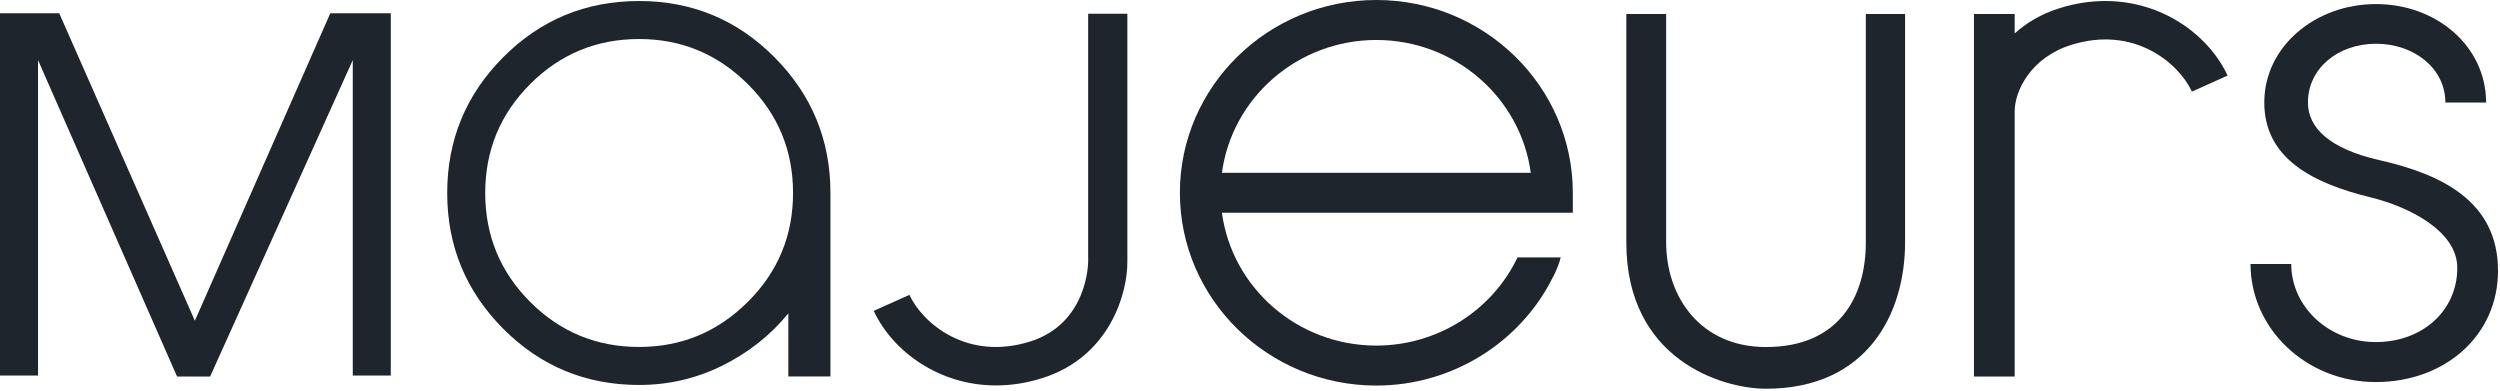
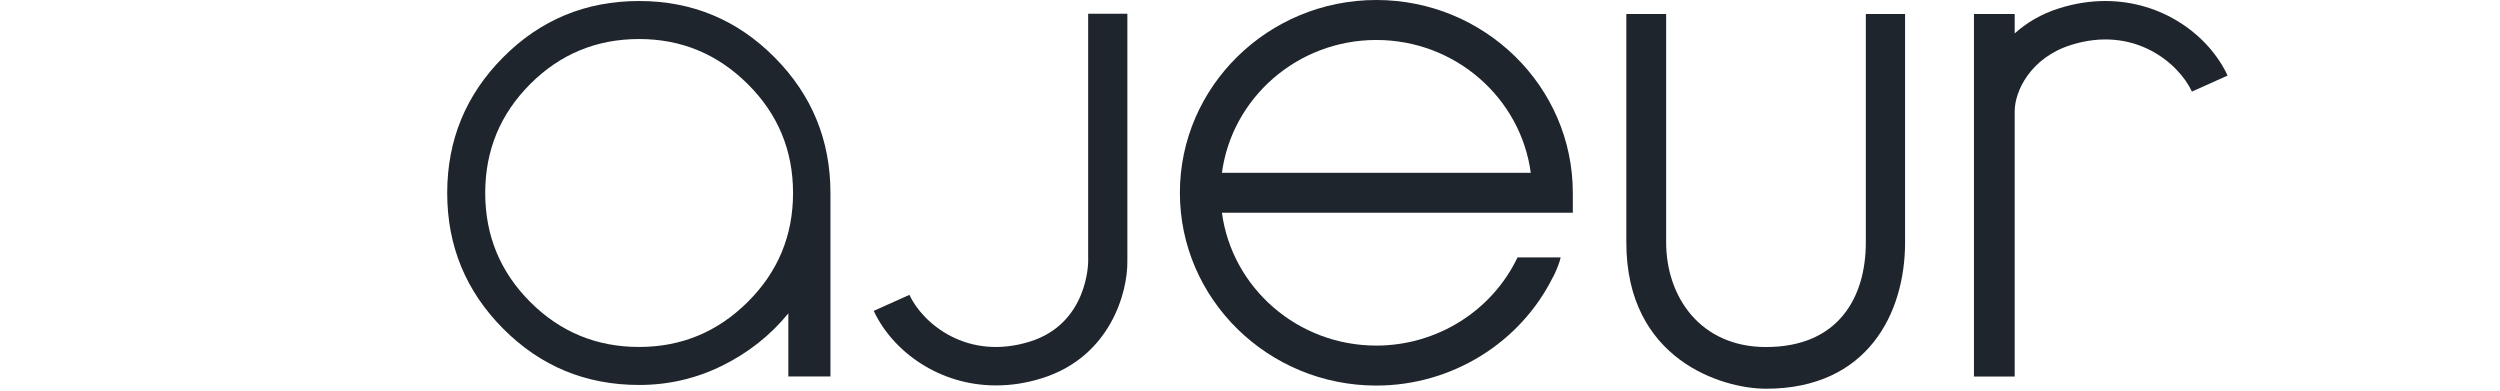
<svg xmlns="http://www.w3.org/2000/svg" width="128" height="20" viewBox="0 0 128 20" fill="none">
  <g id="Majeurs full logo " clip-path="url(#clip0_435_132)">
    <g id="Layer_x0020_1">
      <g id="_2780894415120">
-         <path id="Vector" d="M0 0.679H3.032L9.977 16.422L16.911 0.679H20.008V19.229H18.062V3.077L10.759 19.277H9.065L1.947 3.077V19.229H0V0.679Z" fill="#1F252C" />
        <path id="Vector_2" d="M32.724 0.052C35.434 0.052 37.745 1.012 39.654 2.932C41.564 4.854 42.519 7.169 42.519 9.881V19.276H40.363V16.044C39.439 17.173 38.309 18.067 36.974 18.724C35.64 19.382 34.222 19.71 32.724 19.71C29.993 19.71 27.672 18.75 25.762 16.829C23.852 14.909 22.897 12.592 22.897 9.881C22.897 7.169 23.852 4.853 25.762 2.932C27.672 1.012 29.992 0.052 32.724 0.052ZM32.724 1.998C30.542 1.998 28.683 2.767 27.147 4.303C25.611 5.839 24.843 7.699 24.843 9.881C24.843 12.064 25.611 13.923 27.147 15.46C28.683 16.996 30.542 17.764 32.724 17.764C34.885 17.764 36.738 16.996 38.284 15.46C39.831 13.923 40.604 12.064 40.604 9.881C40.604 7.699 39.831 5.84 38.284 4.303C36.738 2.767 34.885 1.998 32.724 1.998Z" fill="#1F252C" />
        <path id="Vector_3" d="M90.419 19.903C88.2 19.903 83.268 18.436 83.268 12.415V0.716H85.307V12.415C85.307 15.179 87.042 17.768 90.419 17.768C94.141 17.768 95.53 15.211 95.53 12.415V0.716H97.54V12.415C97.54 16.017 95.635 19.903 90.419 19.903H90.419Z" fill="#1F252C" />
-         <path id="Vector_4" d="M121.637 19.561C118.102 19.561 115.227 16.849 115.227 13.516H117.312C117.312 15.72 119.252 17.514 121.637 17.514C124.022 17.514 125.813 15.916 125.813 13.711C125.813 11.836 123.354 10.588 121.374 10.105C118.428 9.386 115.931 8.121 115.931 5.248C115.931 2.38 118.545 0.208 121.652 0.208C124.76 0.208 127.288 2.38 127.288 5.248H125.203C125.203 3.509 123.61 2.24 121.652 2.24C119.695 2.24 118.166 3.509 118.166 5.248C118.166 6.537 119.261 7.619 121.837 8.202C124.985 8.915 127.898 10.295 127.898 13.86C127.898 17.194 125.172 19.561 121.637 19.561H121.637Z" fill="#1F252C" />
        <path id="Vector_5" d="M50.999 19.734C48.071 19.734 45.701 17.987 44.735 15.917L46.561 15.097C47.243 16.558 49.521 18.497 52.744 17.485C55.717 16.55 55.714 13.421 55.714 13.39V0.703H57.721V13.378C57.741 14.959 56.854 18.262 53.357 19.362C52.544 19.618 51.752 19.734 50.999 19.734Z" fill="#1F252C" />
        <path id="Vector_6" d="M80.528 9.87C80.528 4.428 76.016 0 70.469 0C64.923 0 60.41 4.428 60.41 9.87C60.41 15.313 64.923 19.741 70.469 19.741C74.322 19.741 77.845 17.559 79.52 14.168C79.521 14.167 79.528 14.166 79.528 14.166C79.528 14.166 79.564 14.093 79.613 13.986C79.617 13.976 79.623 13.967 79.627 13.958L79.626 13.957C79.722 13.745 79.86 13.416 79.906 13.178H77.697L77.697 13.183C77.697 13.183 77.695 13.182 77.695 13.182C76.387 15.926 73.56 17.694 70.469 17.694C66.426 17.694 63.076 14.726 62.563 10.893H80.528V9.87V9.87ZM62.563 8.847C63.076 5.015 66.426 2.047 70.469 2.047C74.513 2.047 77.862 5.015 78.375 8.847H62.563Z" fill="#1F252C" />
        <path id="Vector_7" d="M107.79 0.052C107.036 0.052 106.245 0.168 105.432 0.424C104.493 0.719 103.747 1.176 103.152 1.712V0.716H101.067V19.277H103.152V5.697C103.152 4.684 103.944 2.96 106.044 2.3C109.267 1.289 111.546 3.228 112.227 4.689L114.053 3.869C113.088 1.798 110.718 0.052 107.79 0.052H107.79Z" fill="#1F252C" />
      </g>
    </g>
  </g>
  <defs>
    <clipPath id="clip0_435_132">
      <rect width="128" height="20" fill="white" />
    </clipPath>
  </defs>
</svg>